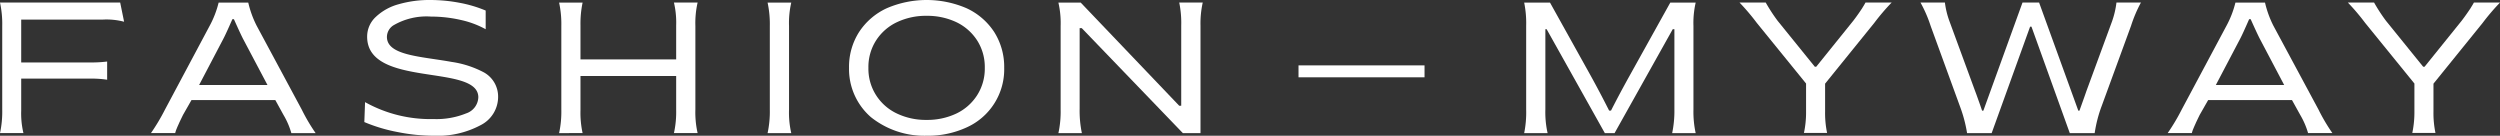
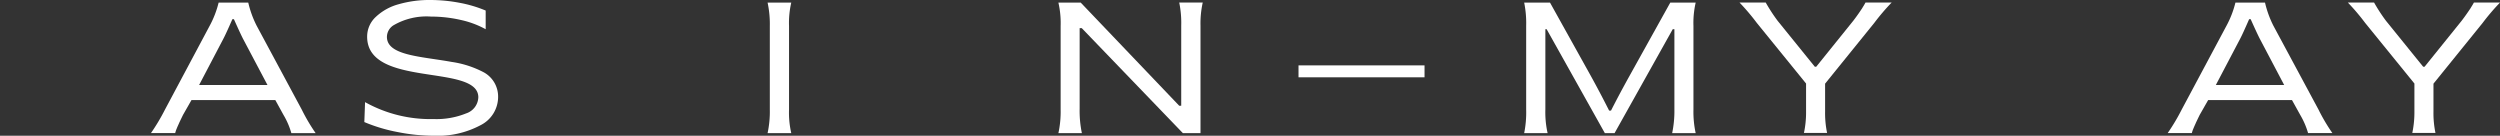
<svg xmlns="http://www.w3.org/2000/svg" width="224" height="12.162" viewBox="0 0 224 12.162">
  <rect x="0" y="0" width="224" height="12.162" fill="#333333" stroke="none" />
  <g id="Layer_x0020_1" transform="translate(0 0)">
    <g id="_2017700110640" transform="translate(0 0)">
      <g id="Grupo_1" data-name="Grupo 1">
-         <path id="Trazado_1" data-name="Trazado 1" d="M0,12.759a9.083,9.083,0,0,0,.2-2.106v-7.5A9,9,0,0,0,0,1.06H10.768l.351,1.72a6.194,6.194,0,0,0-1.884-.194H1.9V6.427H8.035A11.282,11.282,0,0,0,9.6,6.345V7.976a9.352,9.352,0,0,0-1.567-.1H1.9V10.75a7.53,7.53,0,0,0,.2,2.007H0v0Z" transform="translate(0 -0.832)" fill="#fff" fill-rule="evenodd" />
        <path id="Trazado_2" data-name="Trazado 2" d="M67.065,8.45h6.127L71,4.306c-.17-.334-.44-.914-.815-1.754h-.138c-.369.841-.638,1.435-.817,1.772L67.065,8.45ZM62.75,12.759a17.916,17.916,0,0,0,1.257-2.106l4-7.5a8.693,8.693,0,0,0,.808-2.088H71.47a9.077,9.077,0,0,0,.752,2.071l4.045,7.522a16.594,16.594,0,0,0,1.239,2.1H75.33a6.863,6.863,0,0,0-.7-1.623L73.895,9.8H66.382l-.759,1.33c-.172.358-.293.6-.351.735s-.131.284-.2.457a2.546,2.546,0,0,0-.147.431H62.75v0Z" transform="translate(-49.226 -0.832)" fill="#fff" fill-rule="evenodd" />
        <path id="Trazado_3" data-name="Trazado 3" d="M154.471,11.837a14.591,14.591,0,0,1-3.011-.9l.065-1.787a11.971,11.971,0,0,0,6.134,1.517,7.085,7.085,0,0,0,2.92-.506,1.579,1.579,0,0,0,1.095-1.444c0-3.043-9.962-.806-9.962-5.433a2.4,2.4,0,0,1,.785-1.778A4.806,4.806,0,0,1,154.551.375,9.962,9.962,0,0,1,157.391,0a14.126,14.126,0,0,1,2.657.261,11.266,11.266,0,0,1,2.285.685V2.619a8.247,8.247,0,0,0-2.194-.823,11.975,11.975,0,0,0-2.7-.31,5.875,5.875,0,0,0-3.384.791,1.247,1.247,0,0,0-.571,1.028c0,1.681,3.076,1.746,5.806,2.244a8.839,8.839,0,0,1,2.9.946,2.476,2.476,0,0,1,1.257,2.194,2.84,2.84,0,0,1-1.573,2.528,8.172,8.172,0,0,1-4.209.946,16.62,16.62,0,0,1-3.19-.325Z" transform="translate(-118.816 0)" fill="#fff" fill-rule="evenodd" />
-         <path id="Trazado_4" data-name="Trazado 4" d="M232.43,12.759a9.083,9.083,0,0,0,.2-2.106v-7.5a9,9,0,0,0-.2-2.088h2.106a9.227,9.227,0,0,0-.19,2.039V6.157h8.574V3.1a7.83,7.83,0,0,0-.2-2.039h2.121a8.213,8.213,0,0,0-.2,2.088v7.5a8.344,8.344,0,0,0,.2,2.106h-2.121a8.71,8.71,0,0,0,.2-2.056V7.642h-8.574V10.7a8.57,8.57,0,0,0,.19,2.056Z" transform="translate(-182.335 -0.832)" fill="#fff" fill-rule="evenodd" />
        <path id="Trazado_5" data-name="Trazado 5" d="M319.11,12.759a9.2,9.2,0,0,0,.2-2.106v-7.5a9.116,9.116,0,0,0-.2-2.088h2.121a8.073,8.073,0,0,0-.2,2.088v7.5a8.143,8.143,0,0,0,.2,2.106Z" transform="translate(-250.334 -0.832)" fill="#fff" fill-rule="evenodd" />
-         <path id="Trazado_6" data-name="Trazado 6" d="M359.921,10.744a6.074,6.074,0,0,0,2.651-.565,4.5,4.5,0,0,0,1.869-1.638,4.416,4.416,0,0,0,.692-2.466,4.414,4.414,0,0,0-.692-2.463,4.545,4.545,0,0,0-1.869-1.632,6.1,6.1,0,0,0-2.651-.563,6.039,6.039,0,0,0-2.642.563A4.5,4.5,0,0,0,355.4,3.612a4.4,4.4,0,0,0-.694,2.463,4.4,4.4,0,0,0,.694,2.466,4.458,4.458,0,0,0,1.877,1.638,6.01,6.01,0,0,0,2.642.565Zm-4.968-.228a5.7,5.7,0,0,1-1.983-4.438,5.774,5.774,0,0,1,.905-3.216A5.9,5.9,0,0,1,356.356.735a9.034,9.034,0,0,1,7.138,0,5.9,5.9,0,0,1,2.478,2.127,5.822,5.822,0,0,1,.9,3.216,5.7,5.7,0,0,1-3.377,5.343,8.261,8.261,0,0,1-3.573.741,7.651,7.651,0,0,1-4.968-1.647Z" transform="translate(-276.896 0)" fill="#fff" fill-rule="evenodd" />
        <path id="Trazado_7" data-name="Trazado 7" d="M440.01,12.759a9.083,9.083,0,0,0,.2-2.106v-7.5a8.259,8.259,0,0,0-.2-2.088h2l8.826,9.242h.179V3.131a9.044,9.044,0,0,0-.179-2.071h2.106a8.719,8.719,0,0,0-.2,2.088v9.61h-1.582L442.1,3.351h-.187v7.22a9.783,9.783,0,0,0,.2,2.188Z" transform="translate(-345.177 -0.832)" fill="#fff" fill-rule="evenodd" />
        <path id="Trazado_8" data-name="Trazado 8" d="M539.83,28.249V27.18h11.291v1.069Z" transform="translate(-423.483 -21.322)" fill="#fff" fill-rule="evenodd" />
        <path id="Trazado_9" data-name="Trazado 9" d="M633.64,12.759a9.371,9.371,0,0,0,.179-2.106v-7.5a9.226,9.226,0,0,0-.179-2.088h2.315l3.664,6.582c.578,1.045,1.116,2.073,1.632,3.093h.17c.384-.759.931-1.8,1.657-3.108l3.653-6.567h2.276a8.09,8.09,0,0,0-.2,2.088v7.5a8.963,8.963,0,0,0,.2,2.106H646.9a9.723,9.723,0,0,0,.2-2.123V3.45h-.149l-5.211,9.309h-.873L635.653,3.45h-.114v7.186a8.491,8.491,0,0,0,.2,2.123Z" transform="translate(-497.074 -0.832)" fill="#fff" fill-rule="evenodd" />
        <path id="Trazado_10" data-name="Trazado 10" d="M728.934,12.741a8.83,8.83,0,0,0,.19-1.925v-2.5L724.71,2.885a19.694,19.694,0,0,0-1.55-1.826h2.349a15.13,15.13,0,0,0,1.069,1.64l3.328,4.11h.129l3.313-4.11c.343-.442.644-.89.8-1.127.041-.073.1-.162.172-.284s.112-.2.129-.228h2.343a19.57,19.57,0,0,0-1.558,1.826l-4.405,5.442v2.489a8.65,8.65,0,0,0,.179,1.925Z" transform="translate(-567.3 -0.832)" fill="#fff" fill-rule="evenodd" />
-         <path id="Trazado_11" data-name="Trazado 11" d="M802.567,12.759a12.388,12.388,0,0,0-.636-2.392L799.3,3.148a11.694,11.694,0,0,0-.907-2.088h2.188a7.45,7.45,0,0,0,.4,1.655l2.326,6.33c.09.228.2.547.343.946s.228.662.263.759l.112,0,3.509-9.692h1.485l3.515,9.692h.1c.4-1.11.6-1.675.6-1.69l2.334-6.347a7.889,7.889,0,0,0,.384-1.655h2.194a12.23,12.23,0,0,0-.888,2.088l-2.636,7.2A11.819,11.819,0,0,0,814,12.759H811.77l-3.433-9.537h-.123l-3.444,9.537h-2.2Z" transform="translate(-626.317 -0.832)" fill="#fff" fill-rule="evenodd" />
        <path id="Trazado_12" data-name="Trazado 12" d="M905.475,8.45H911.6l-2.185-4.145c-.172-.334-.442-.914-.817-1.754h-.138c-.369.841-.636,1.435-.815,1.772L905.475,8.45Zm-4.315,4.308a17.9,17.9,0,0,0,1.256-2.106l4.007-7.5a8.694,8.694,0,0,0,.808-2.088h2.651a9.075,9.075,0,0,0,.75,2.071l4.046,7.522a16.345,16.345,0,0,0,1.241,2.1H913.74a6.937,6.937,0,0,0-.7-1.623L912.3,9.8h-7.513l-.759,1.33c-.172.358-.293.6-.351.735s-.129.284-.2.457a2.4,2.4,0,0,0-.149.431h-2.17v0Z" transform="translate(-706.937 -0.832)" fill="#fff" fill-rule="evenodd" />
        <path id="Trazado_13" data-name="Trazado 13" d="M981.844,12.741a8.969,8.969,0,0,0,.189-1.925v-2.5L977.62,2.885a19.678,19.678,0,0,0-1.55-1.826h2.349a15.13,15.13,0,0,0,1.069,1.64l3.328,4.11h.131L986.26,2.7c.34-.442.644-.89.8-1.127.041-.073.1-.162.173-.284s.114-.2.131-.228h2.34a19.57,19.57,0,0,0-1.558,1.826l-4.405,5.442v2.489a8.635,8.635,0,0,0,.179,1.925Z" transform="translate(-765.702 -0.832)" fill="#fff" fill-rule="evenodd" />
      </g>
    </g>
  </g>
</svg>